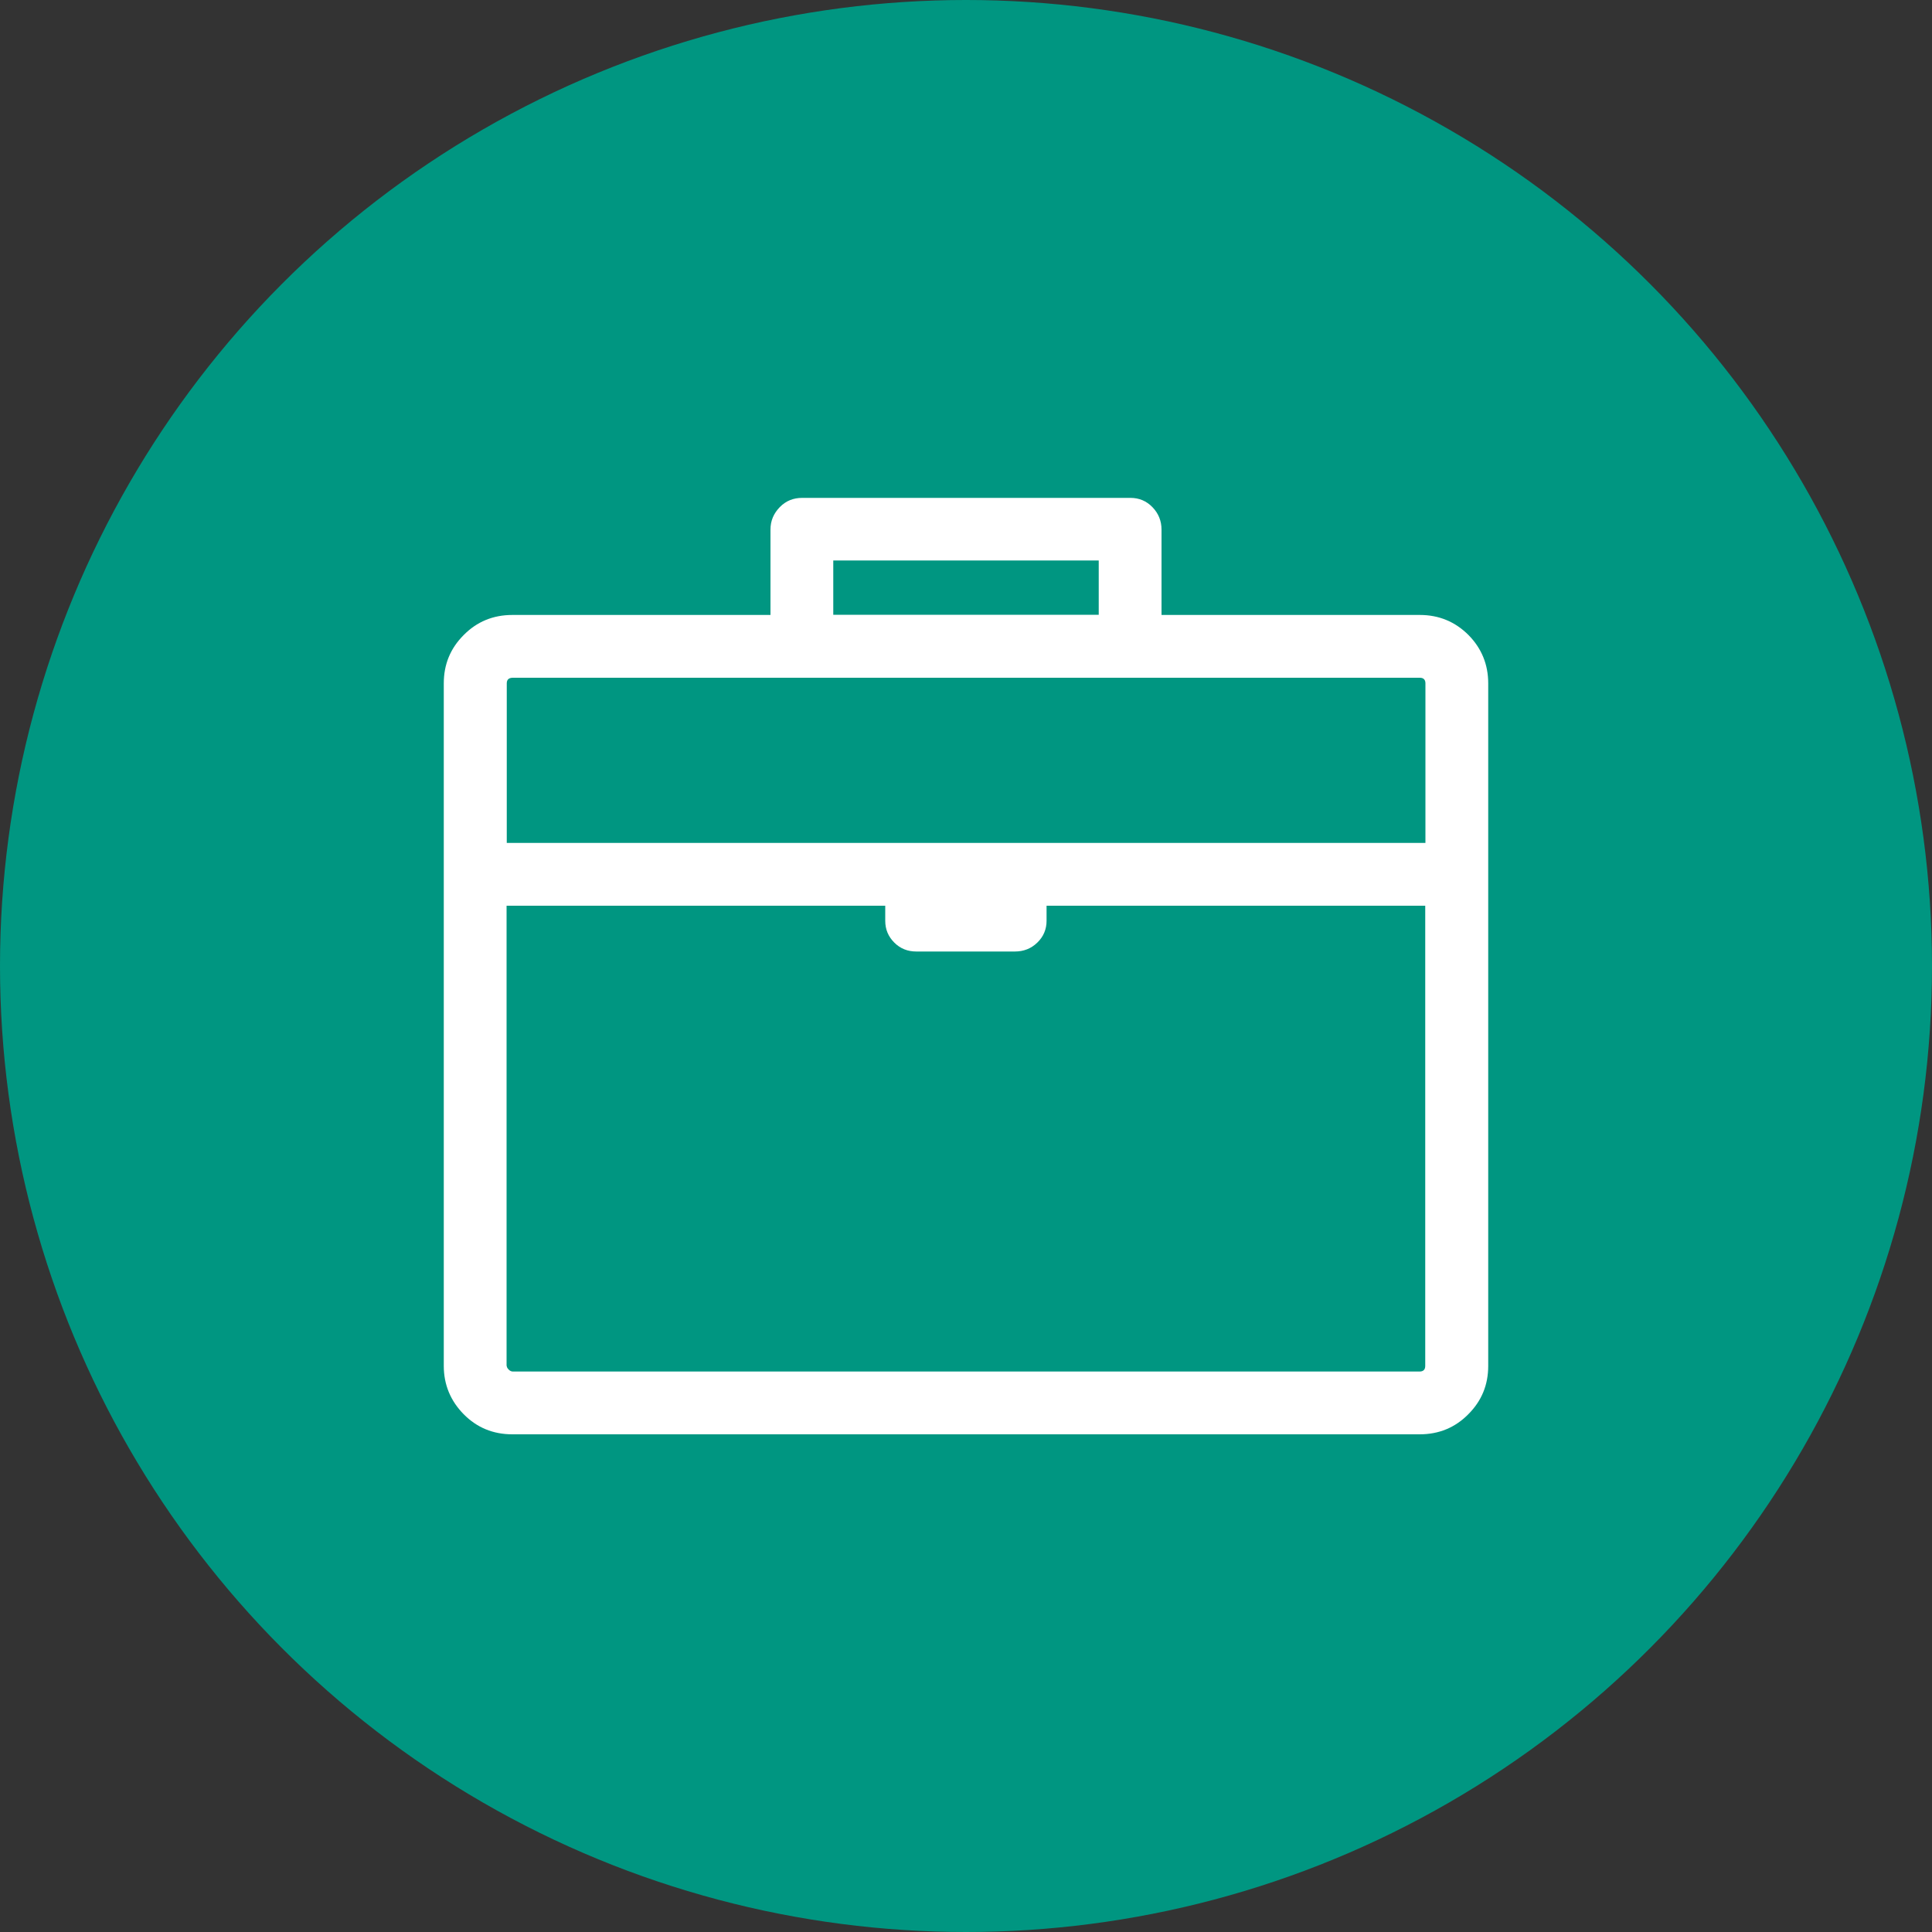
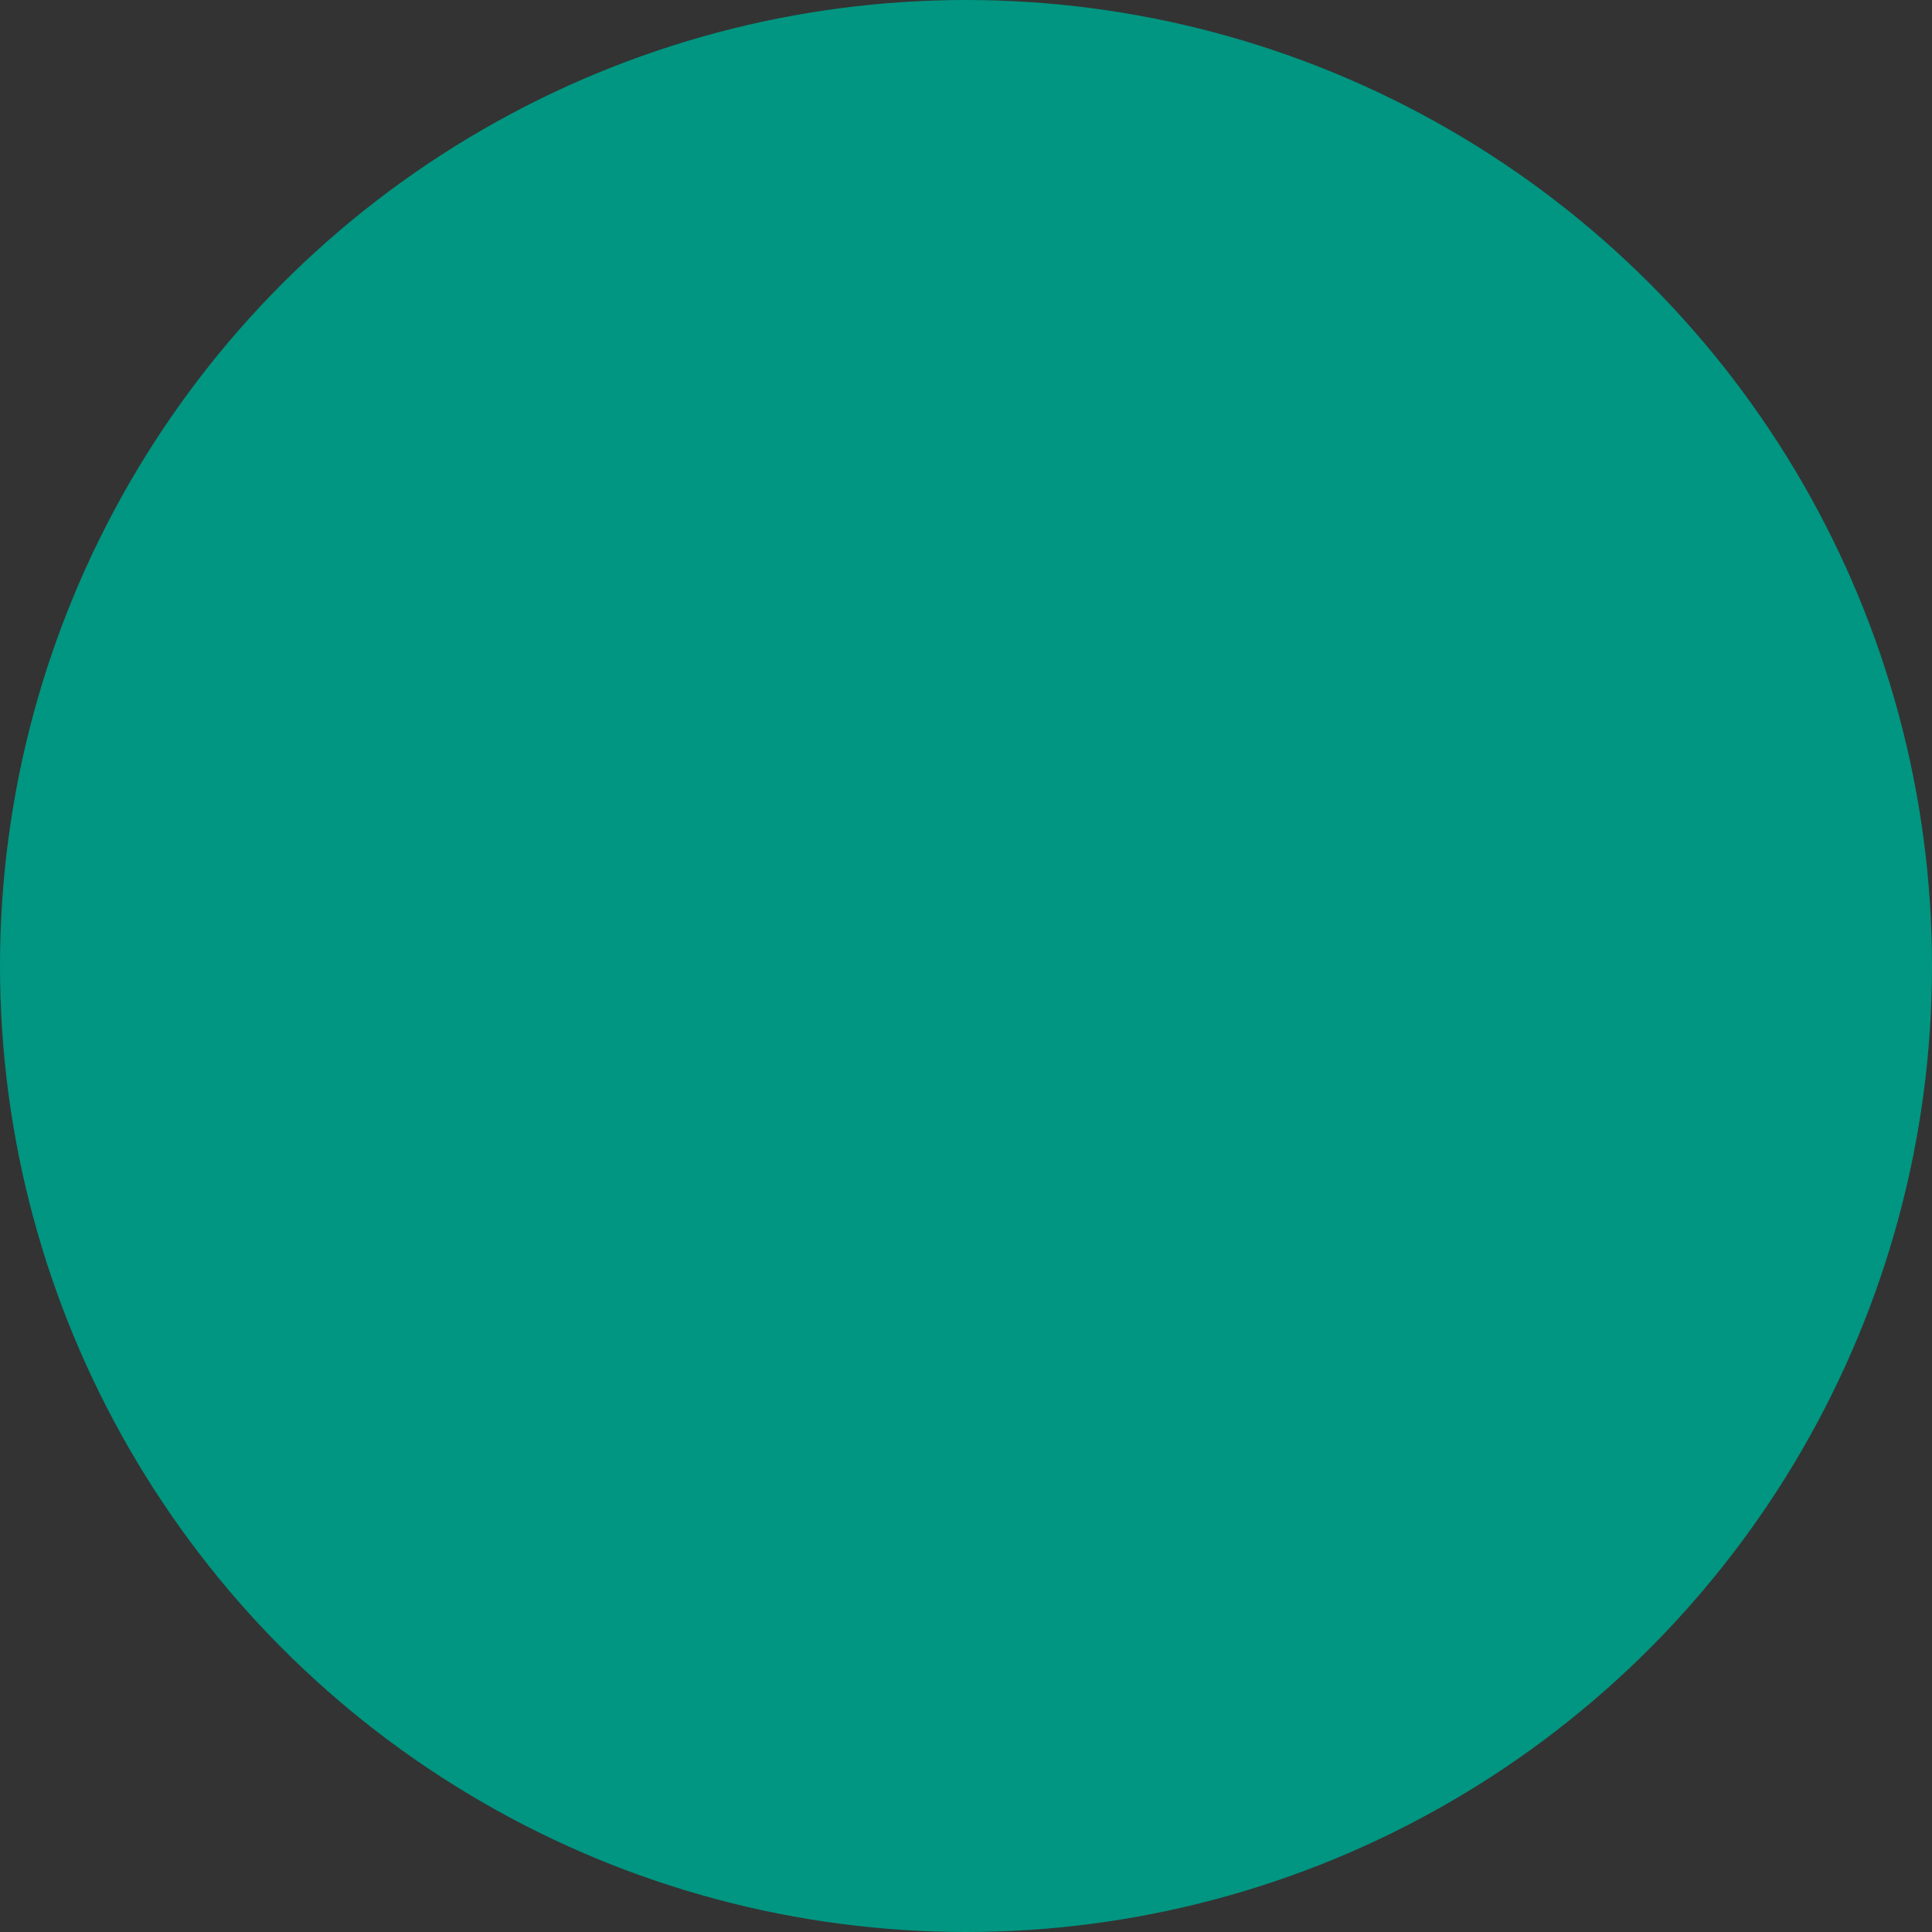
<svg xmlns="http://www.w3.org/2000/svg" id="Contact_Page" data-name="Contact Page" viewBox="0 0 100 100">
  <rect x="0" y="0" width="100" height="100" fill="#333333" stroke="none" />
  <defs>
    <style>
      .cls-1 {
        fill: #009681;
      }

      .cls-2 {
        fill: #fff;
      }
    </style>
  </defs>
  <circle class="cls-1" cx="50" cy="50" r="50" />
-   <path class="cls-2" d="M22.97,70.7v-35.33c0-.98.34-1.81,1.03-2.5.68-.69,1.52-1.04,2.52-1.04h13.36v-4.42c0-.45.16-.83.48-1.16s.71-.48,1.16-.48h16.99c.45,0,.83.16,1.14.48s.47.71.47,1.16v4.42h13.37c.99,0,1.83.35,2.52,1.04.68.69,1.02,1.53,1.02,2.5v35.33c0,.98-.34,1.81-1.03,2.5-.68.69-1.52,1.04-2.52,1.04H26.52c-1,0-1.84-.35-2.52-1.04-.68-.69-1.03-1.53-1.03-2.5ZM26.23,43.63h47.55v-8.26c0-.19-.1-.29-.29-.29H26.55c-.22,0-.32.1-.32.29v8.26ZM26.23,70.7c0,.06.03.12.1.19.07.07.14.1.22.1h46.93c.19,0,.29-.1.29-.29v-23.82h-19.6v.78c0,.44-.16.82-.48,1.13s-.71.46-1.16.46h-5.1c-.45,0-.83-.15-1.14-.46-.31-.31-.47-.68-.47-1.13v-.78h-19.6v23.82ZM43.13,31.82h13.74v-2.81h-13.74v2.81Z" />
</svg>